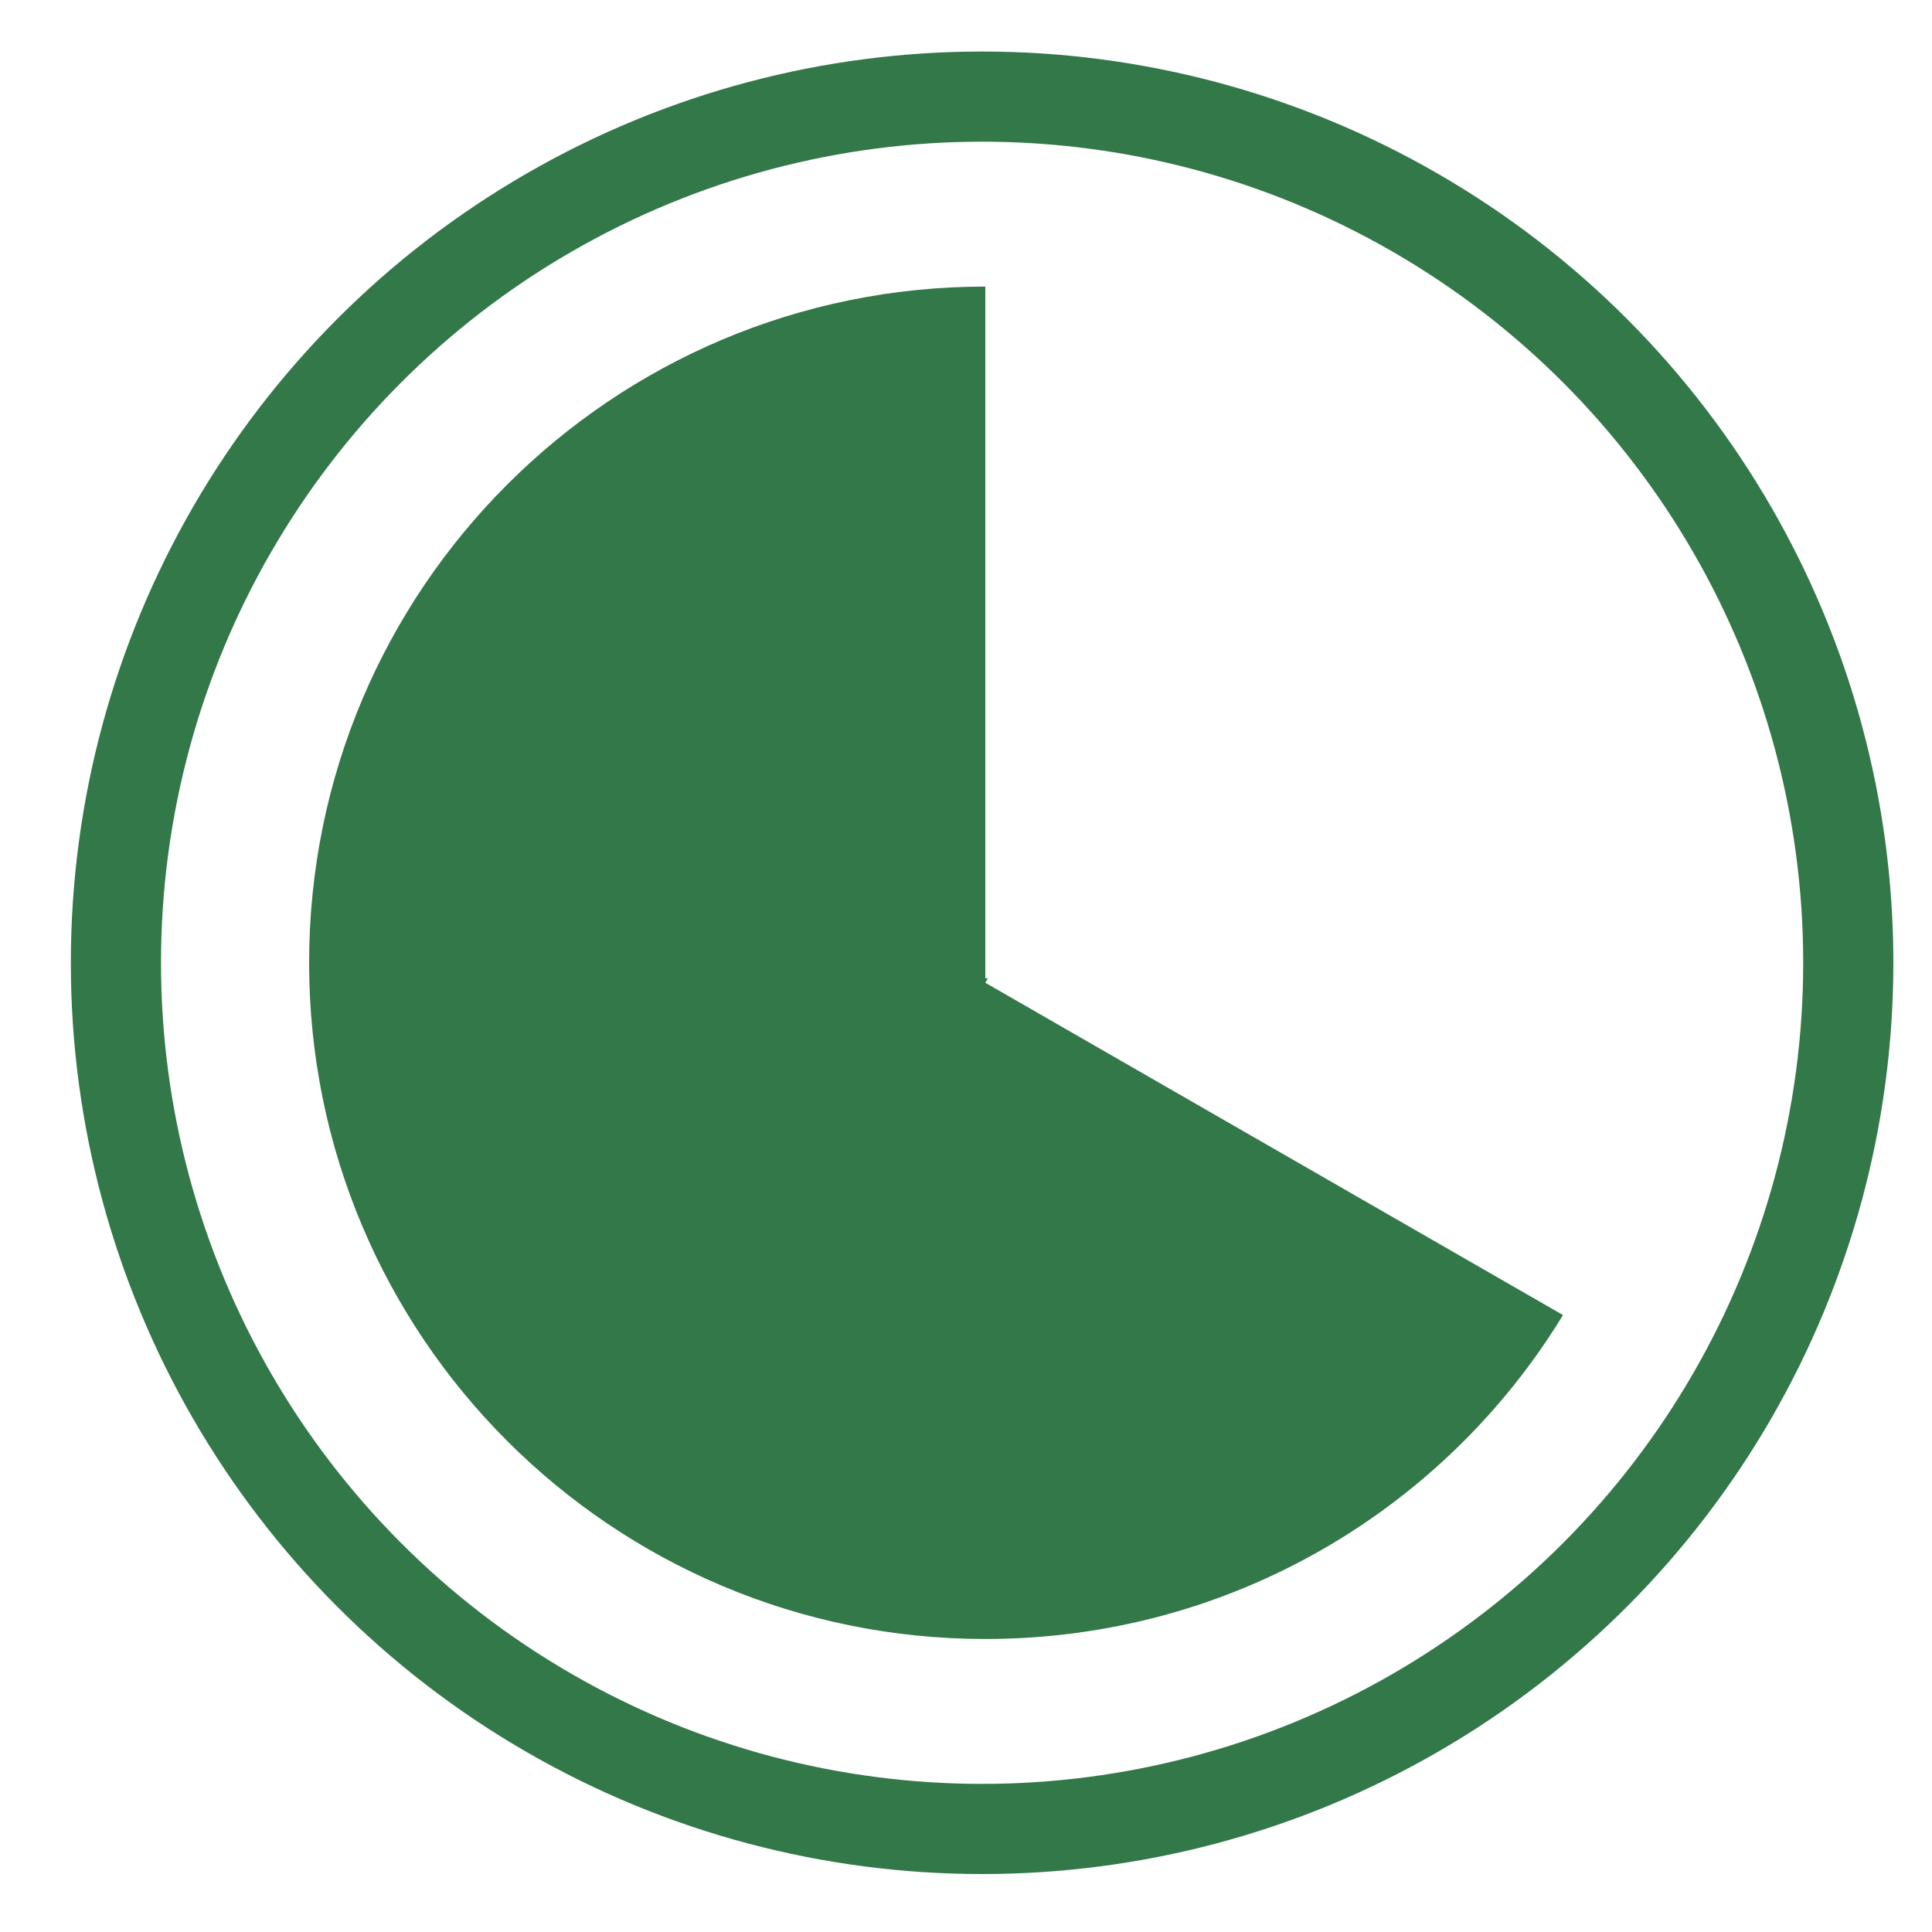
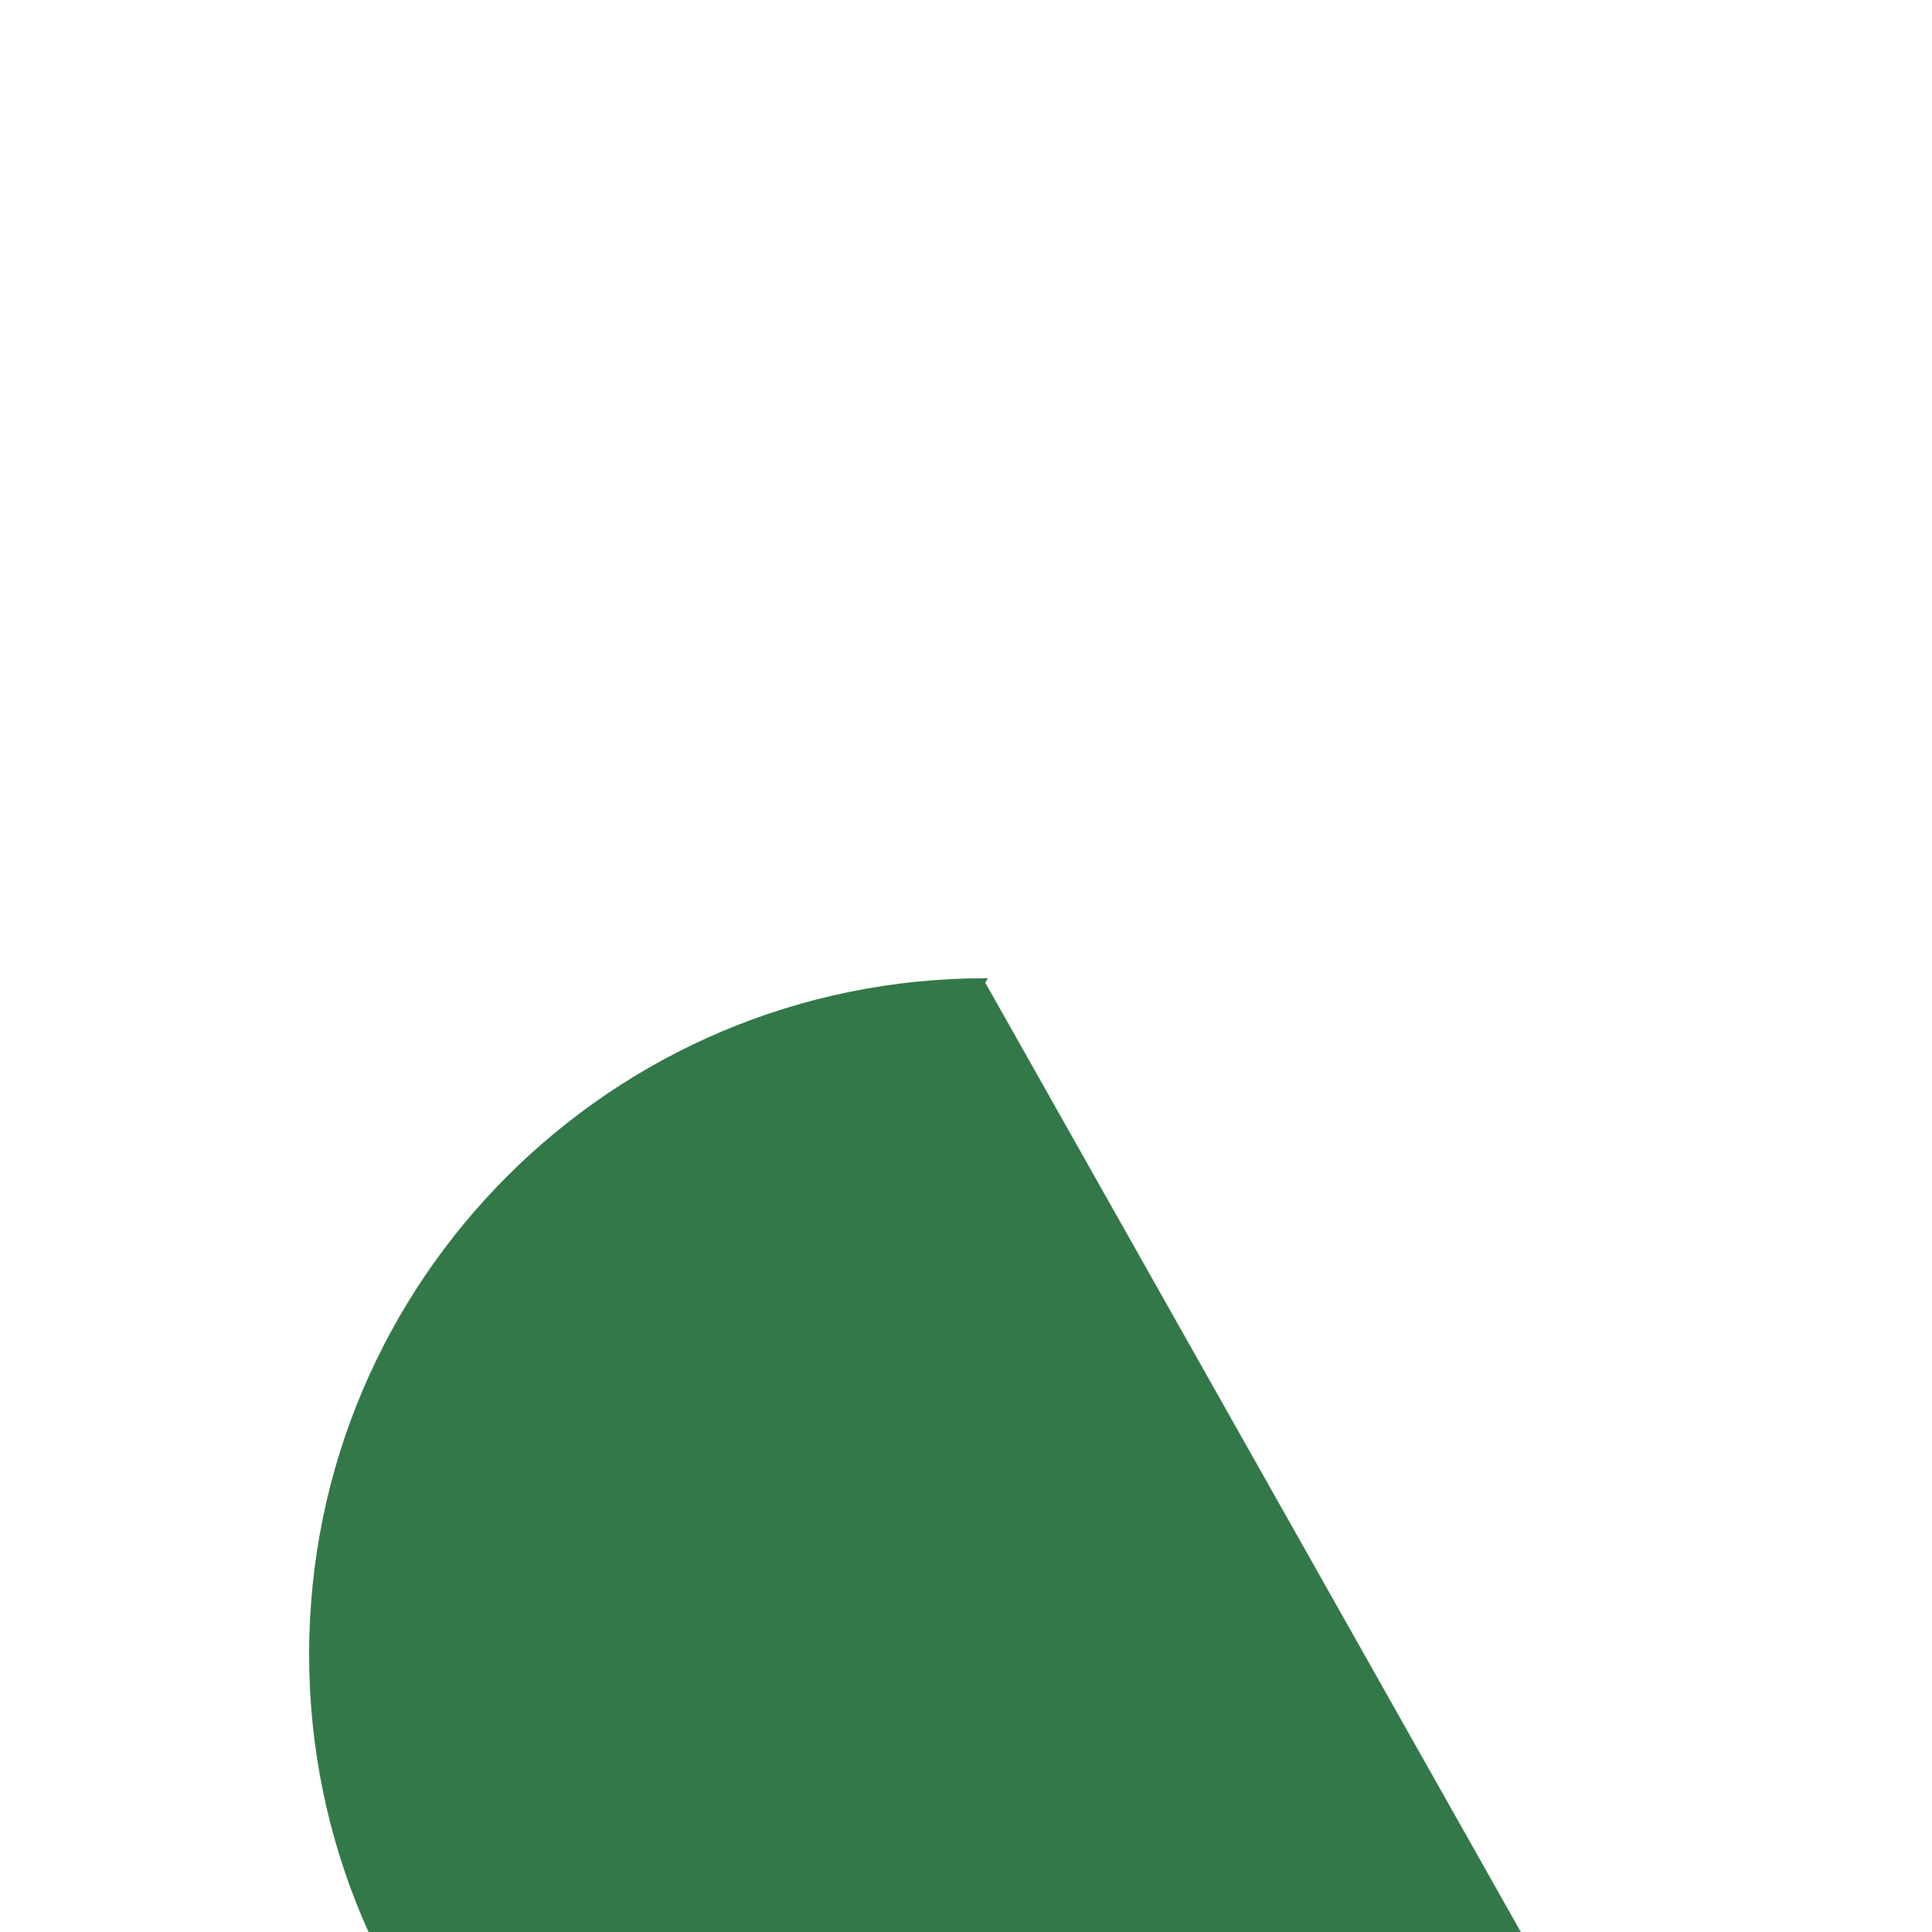
<svg xmlns="http://www.w3.org/2000/svg" version="1.1" id="Capa_1" x="0px" y="0px" viewBox="0 0 300 300" style="enable-background:new 0 0 300 300;" xml:space="preserve">
  <style type="text/css">
	.st0{fill:#337848;}
	.st1{fill:none;stroke:#337848;stroke-width:14;stroke-miterlimit:10;}
</style>
-   <path class="st0" d="M153.4,151.9H153V44.5c-58,0-105,47-105,105s47,105,105,105c38,0,71.3-20.1,89.7-50.3L153,152.6L153.4,151.9z" />
-   <circle class="st1" cx="152.5" cy="149.5" r="134.5" />
+   <path class="st0" d="M153.4,151.9H153c-58,0-105,47-105,105s47,105,105,105c38,0,71.3-20.1,89.7-50.3L153,152.6L153.4,151.9z" />
</svg>